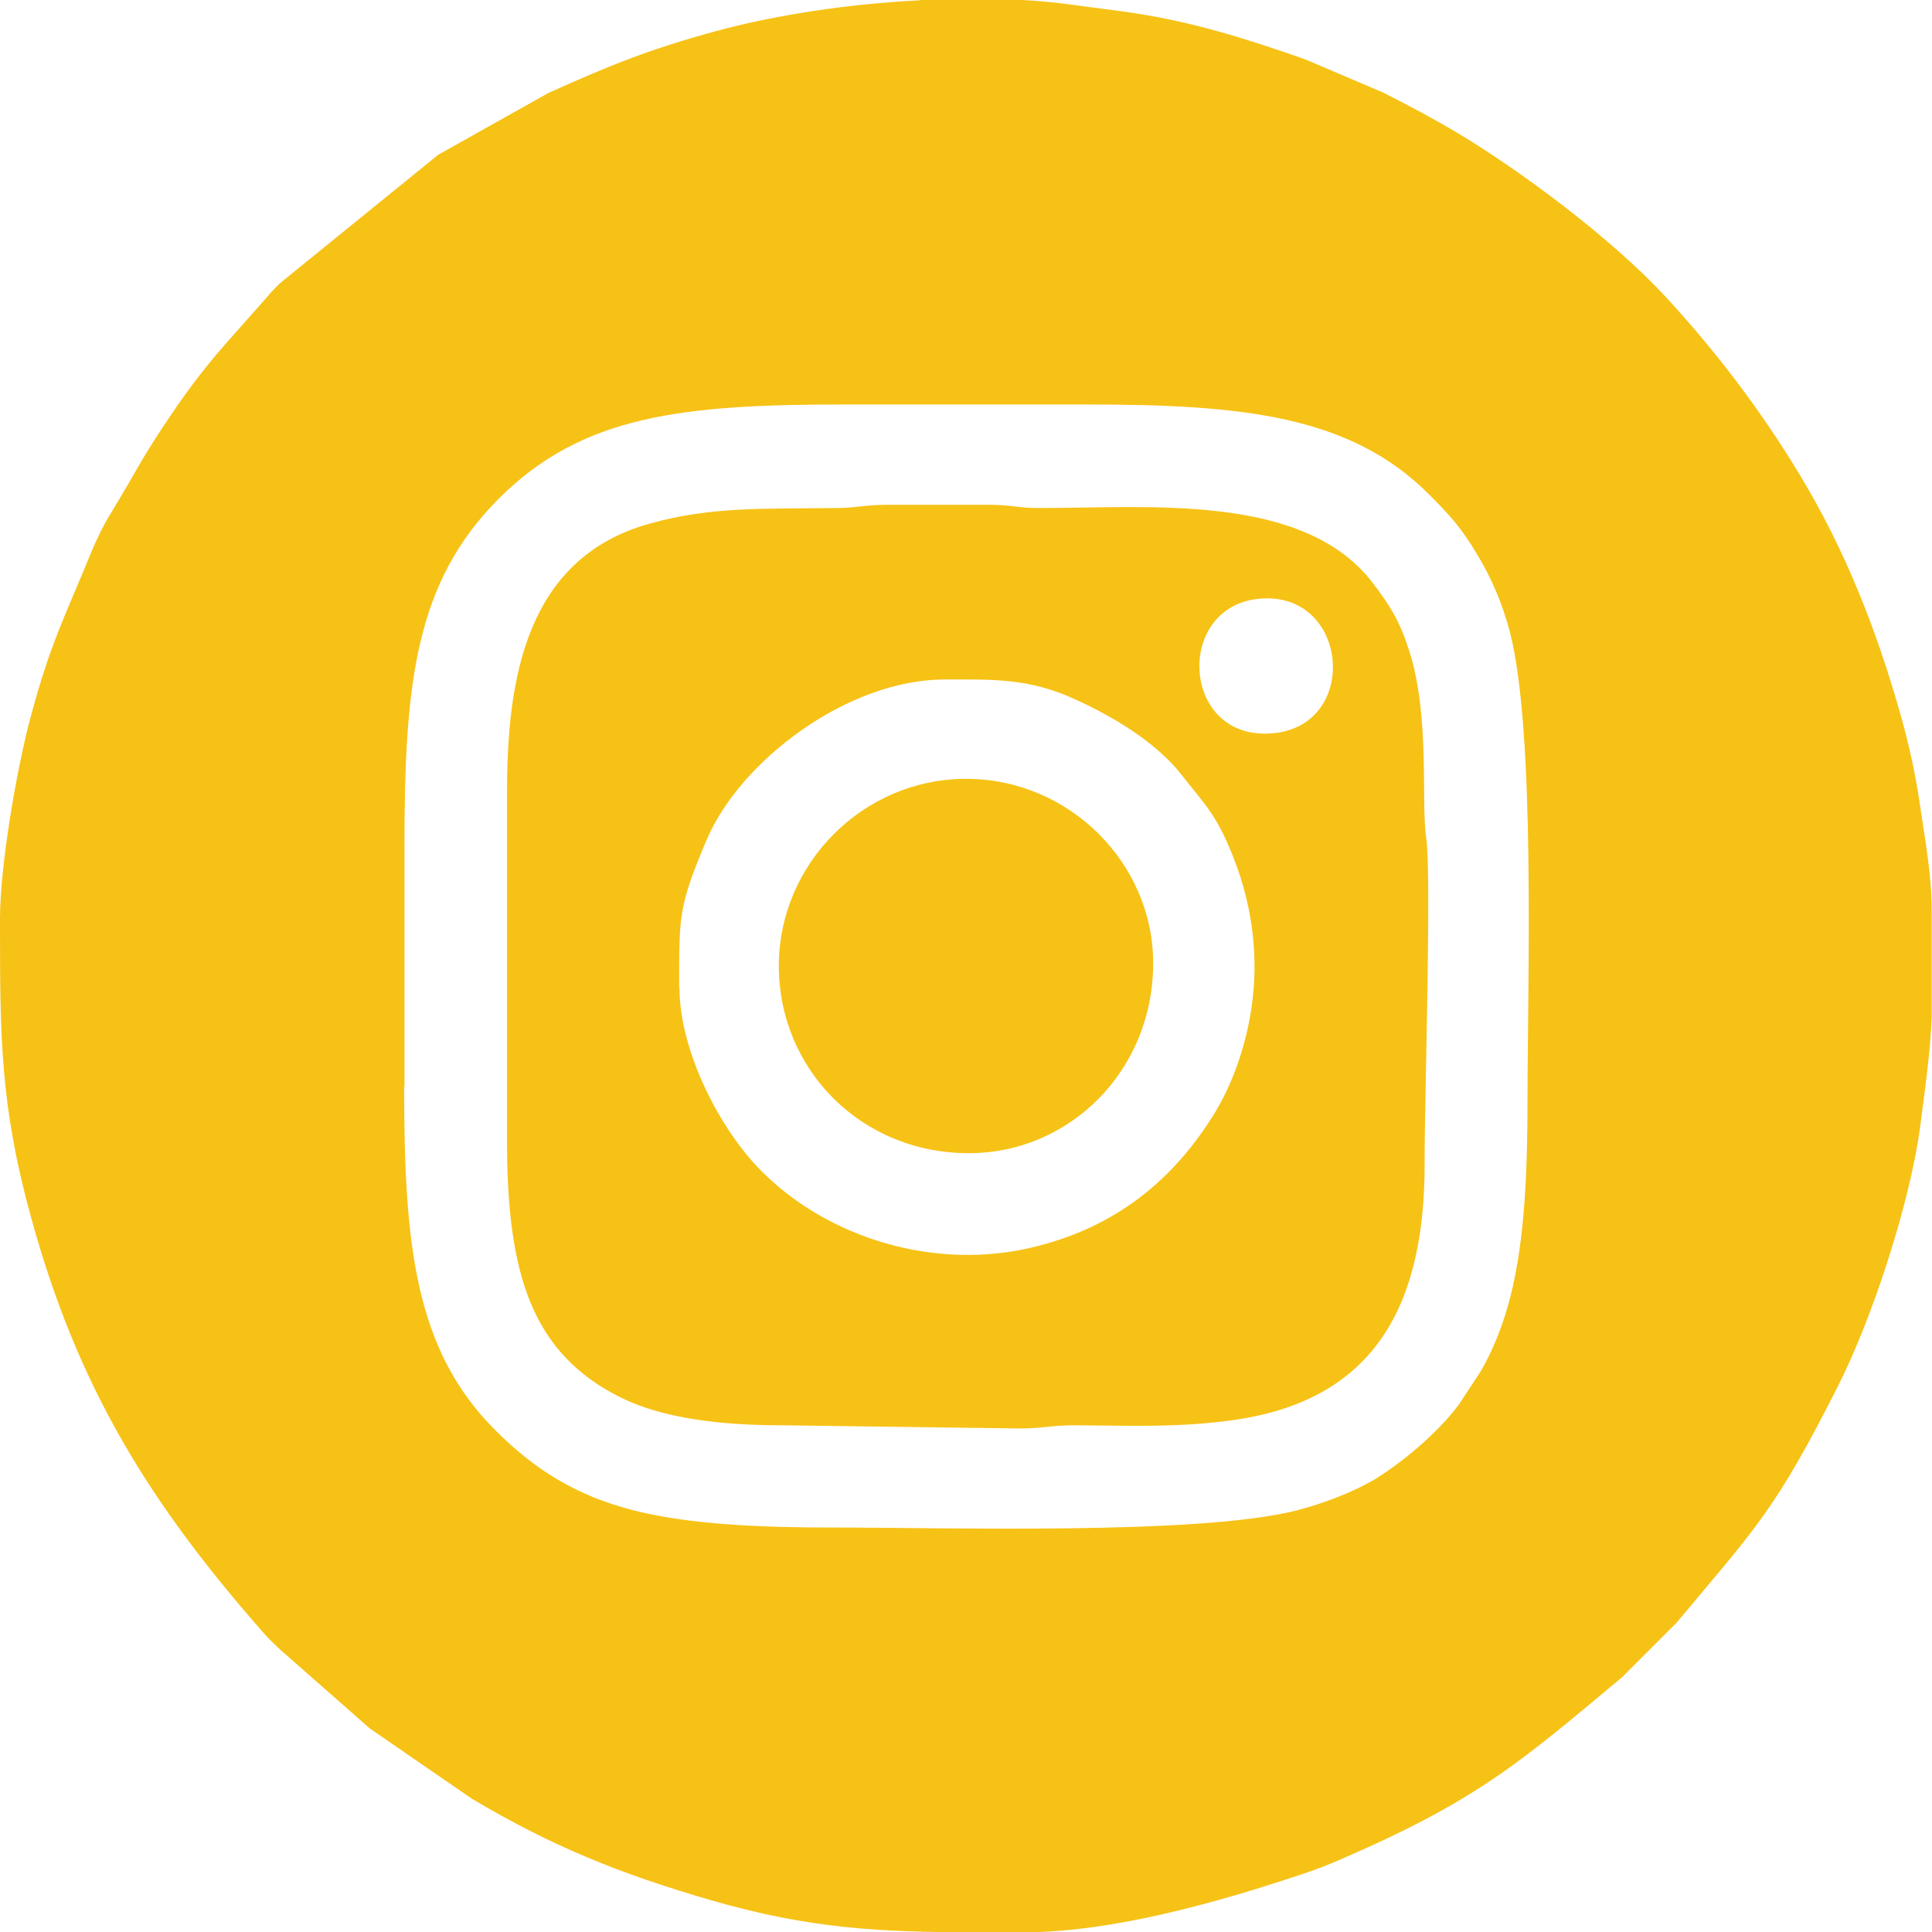
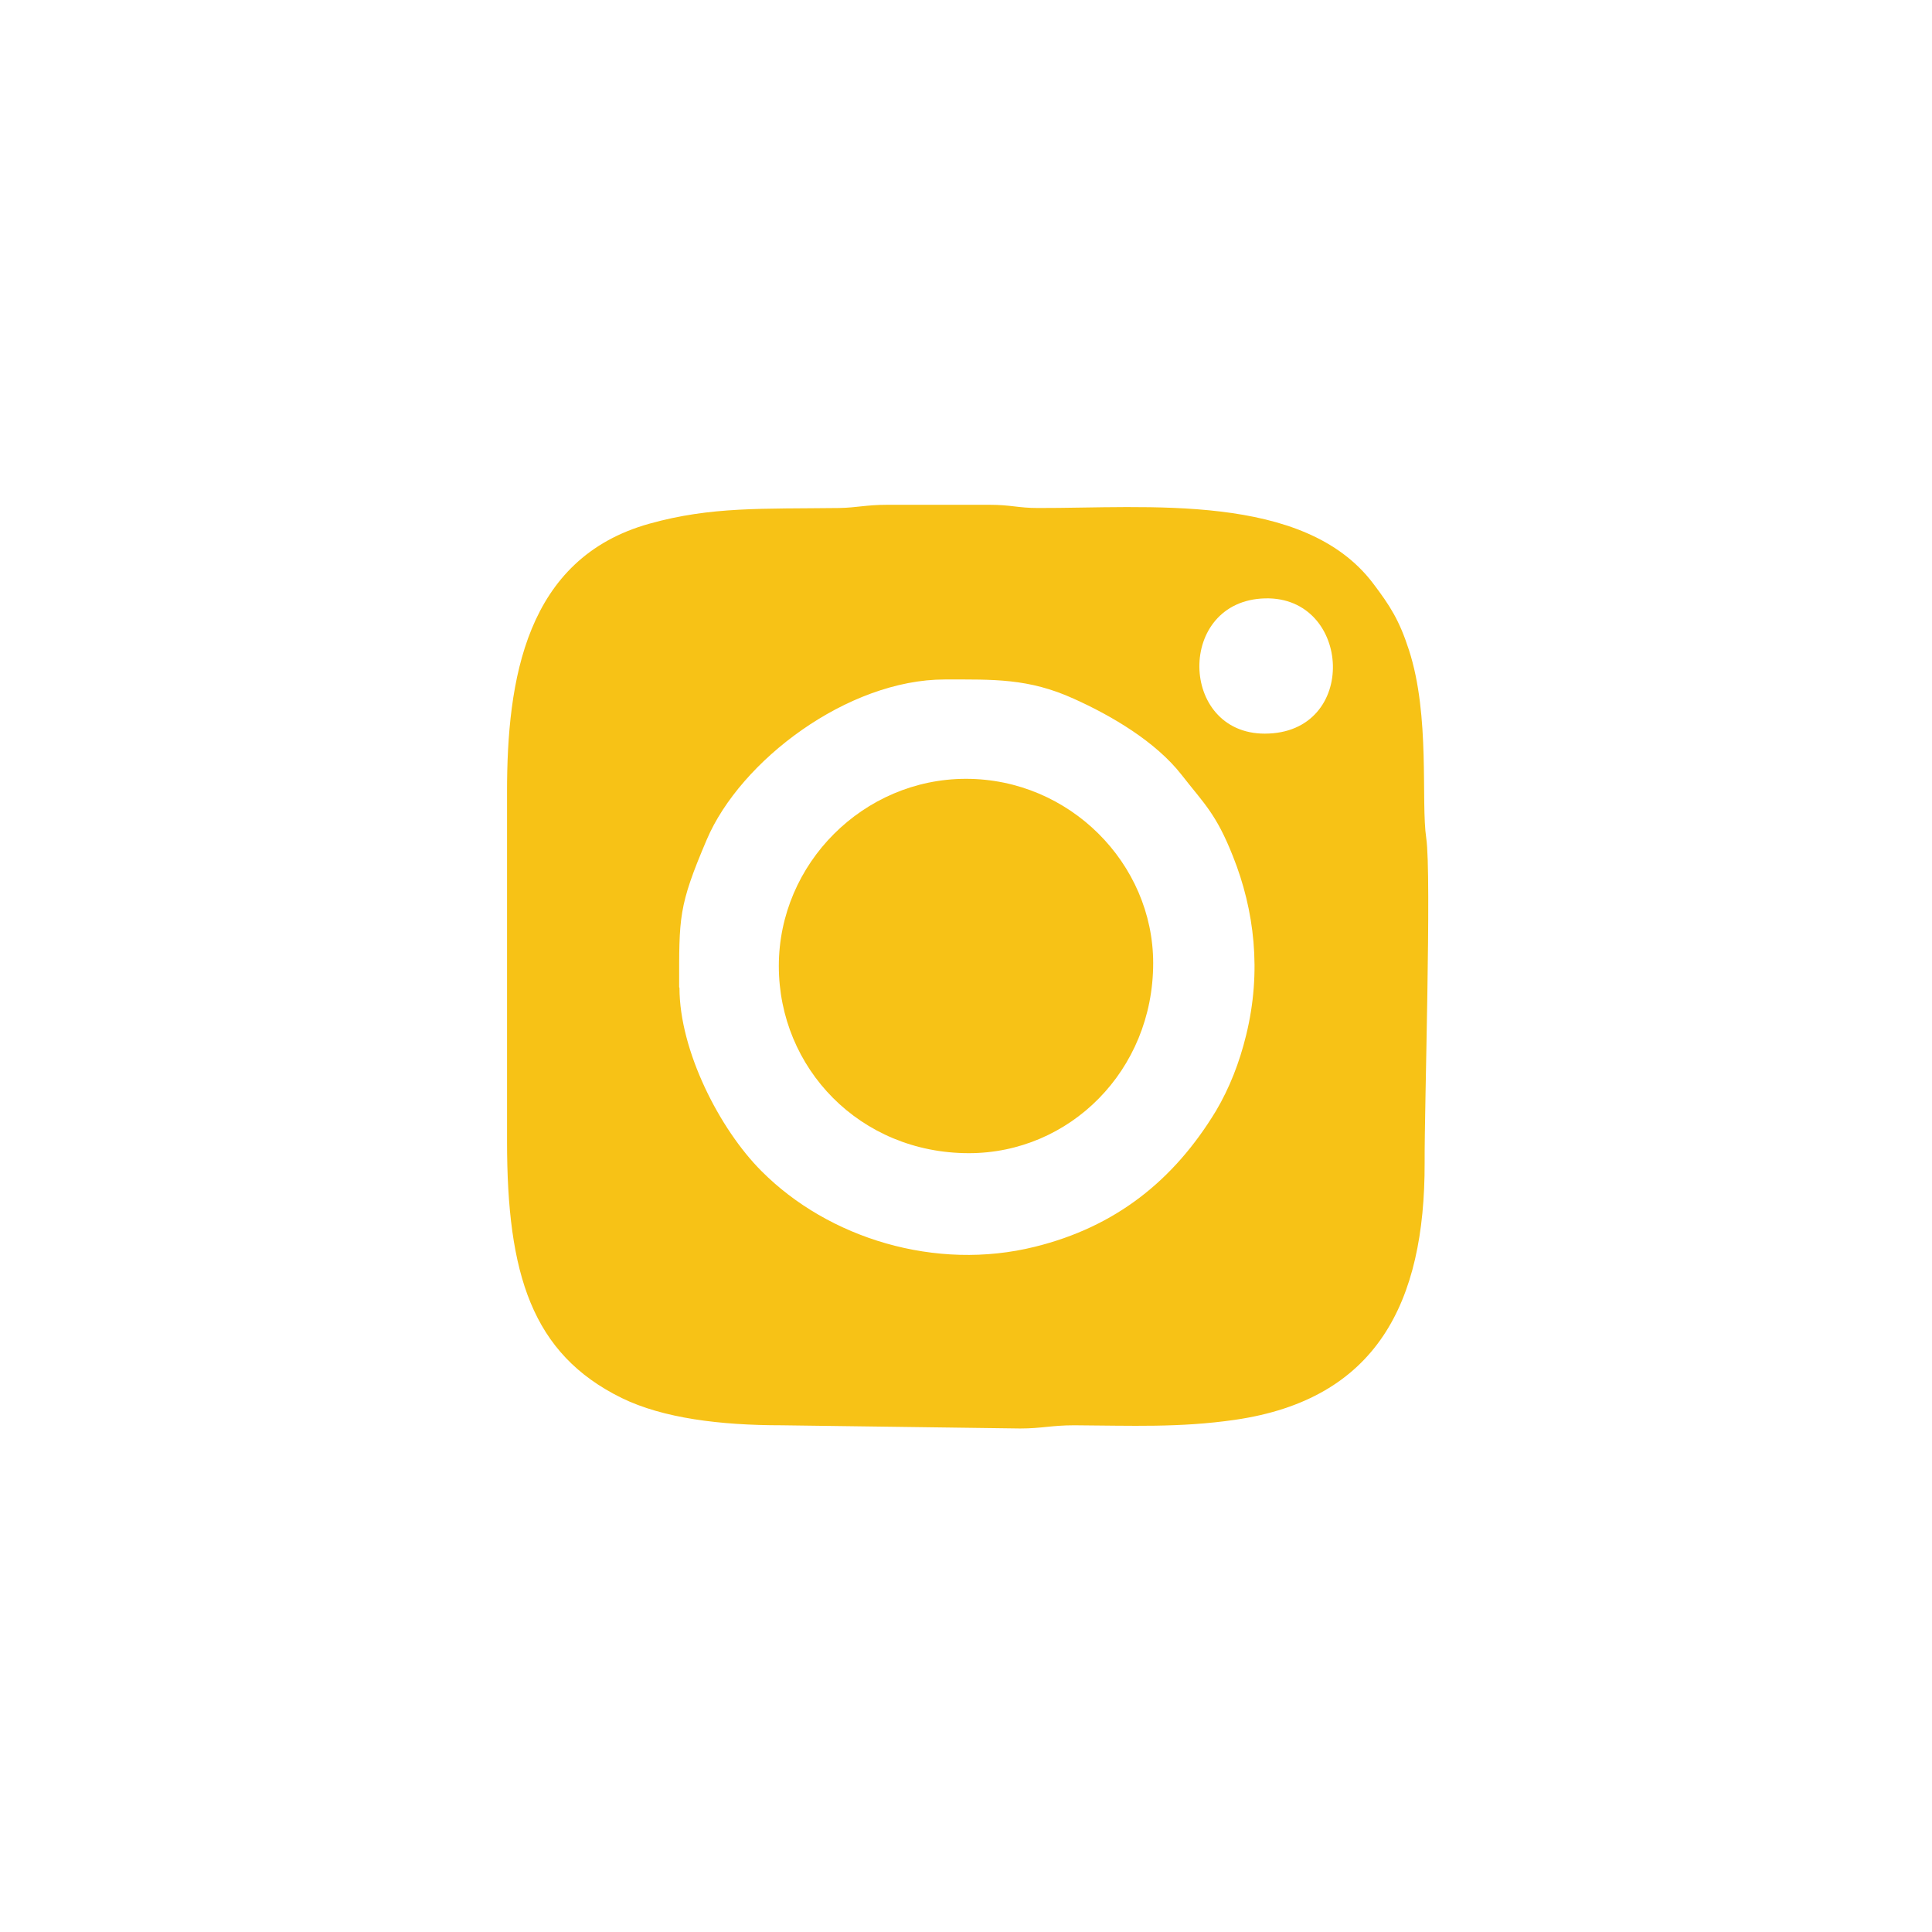
<svg xmlns="http://www.w3.org/2000/svg" xml:space="preserve" width="8.467mm" height="8.467mm" version="1.1" style="shape-rendering:geometricPrecision; text-rendering:geometricPrecision; image-rendering:optimizeQuality; fill-rule:evenodd; clip-rule:evenodd" viewBox="0 0 6028 6028">
  <defs>
    <style type="text/css">
   
    .fil0 {fill:#F7C216}
   
  </style>
  </defs>
  <g id="Layer_x0020_1">
    <g id="_2237220029488">
-       <path class="fil0" d="M1262 3391l0 -754c0,-507 34,-820 294,-1081 261,-261 573,-294 1081,-294l754 0c482,0 822,34 1067,280 66,66 101,104 151,188 44,73 77,149 101,238 82,310 56,1097 56,1460 0,218 -8,439 -53,616 -22,87 -54,168 -94,236l-67 102c-64,86 -173,179 -265,235 -64,38 -160,75 -243,96 -304,77 -1089,53 -1445,53 -224,0 -449,-9 -624,-54 -178,-46 -306,-126 -429,-249 -252,-251 -285,-580 -285,-1071zm1607 -3391l321 0c54,3 107,8 157,15l158 21c209,29 375,82 567,149l244 104c83,42 156,81 232,126 206,124 483,332 648,510 158,171 300,358 421,559 140,232 238,481 312,743 27,95 48,189 63,295 13,90 35,208 35,314l0 336c-3,83 -12,164 -36,344 -33,245 -153,605 -256,808 -198,392 -257,443 -504,739l-170 170c-315,263 -449,382 -868,564 -43,19 -83,35 -129,50 -262,88 -594,182 -872,182l-154 0c-288,-1 -508,-10 -819,-100 -282,-82 -495,-167 -747,-317l-318 -219 -281 -247c-17,-17 -31,-29 -47,-47 -360,-409 -584,-770 -730,-1304 -94,-341 -96,-559 -96,-897l0 -33c0,-164 53,-469 94,-622 63,-237 109,-320 192,-523 19,-45 36,-80 60,-119 93,-153 91,-166 205,-332 50,-73 100,-136 157,-201l124 -140c16,-19 24,-27 41,-44l494 -401 344 -193c194,-87 314,-136 523,-193 184,-50 412,-85 635,-96z" />
      <path class="fil0" d="M2119 3080c0,-219 -3,-251 86,-460 105,-247 440,-500 743,-500 152,0 261,-4 402,60 118,53 256,134 337,238 70,90 107,120 160,254 67,168 90,359 41,558 -21,86 -52,165 -94,236 -132,218 -314,362 -565,424 -309,77 -644,-26 -853,-236 -131,-131 -256,-376 -256,-572zm1827 -791c-268,0 -276,-415 1,-422 271,-7 294,422 -1,422zm-2364 179l0 1093c0,414 77,663 358,801 129,63 307,85 499,85l744 10c67,0 98,-10 169,-10 178,1 328,8 501,-17 442,-64 593,-365 592,-802 -1,-167 22,-901 5,-1013 -17,-115 13,-381 -54,-587 -30,-93 -59,-138 -112,-208 -216,-285 -705,-234 -1046,-235 -61,0 -84,-10 -150,-10l-320 0c-66,0 -94,9 -150,10 -239,3 -399,-5 -592,49 -387,108 -444,489 -444,836z" />
      <path class="fil0" d="M2430 3014c0,319 253,584 593,584 314,0 575,-257 575,-593 0,-311 -261,-575 -584,-575 -320,0 -584,264 -584,584z" />
    </g>
  </g>
</svg>